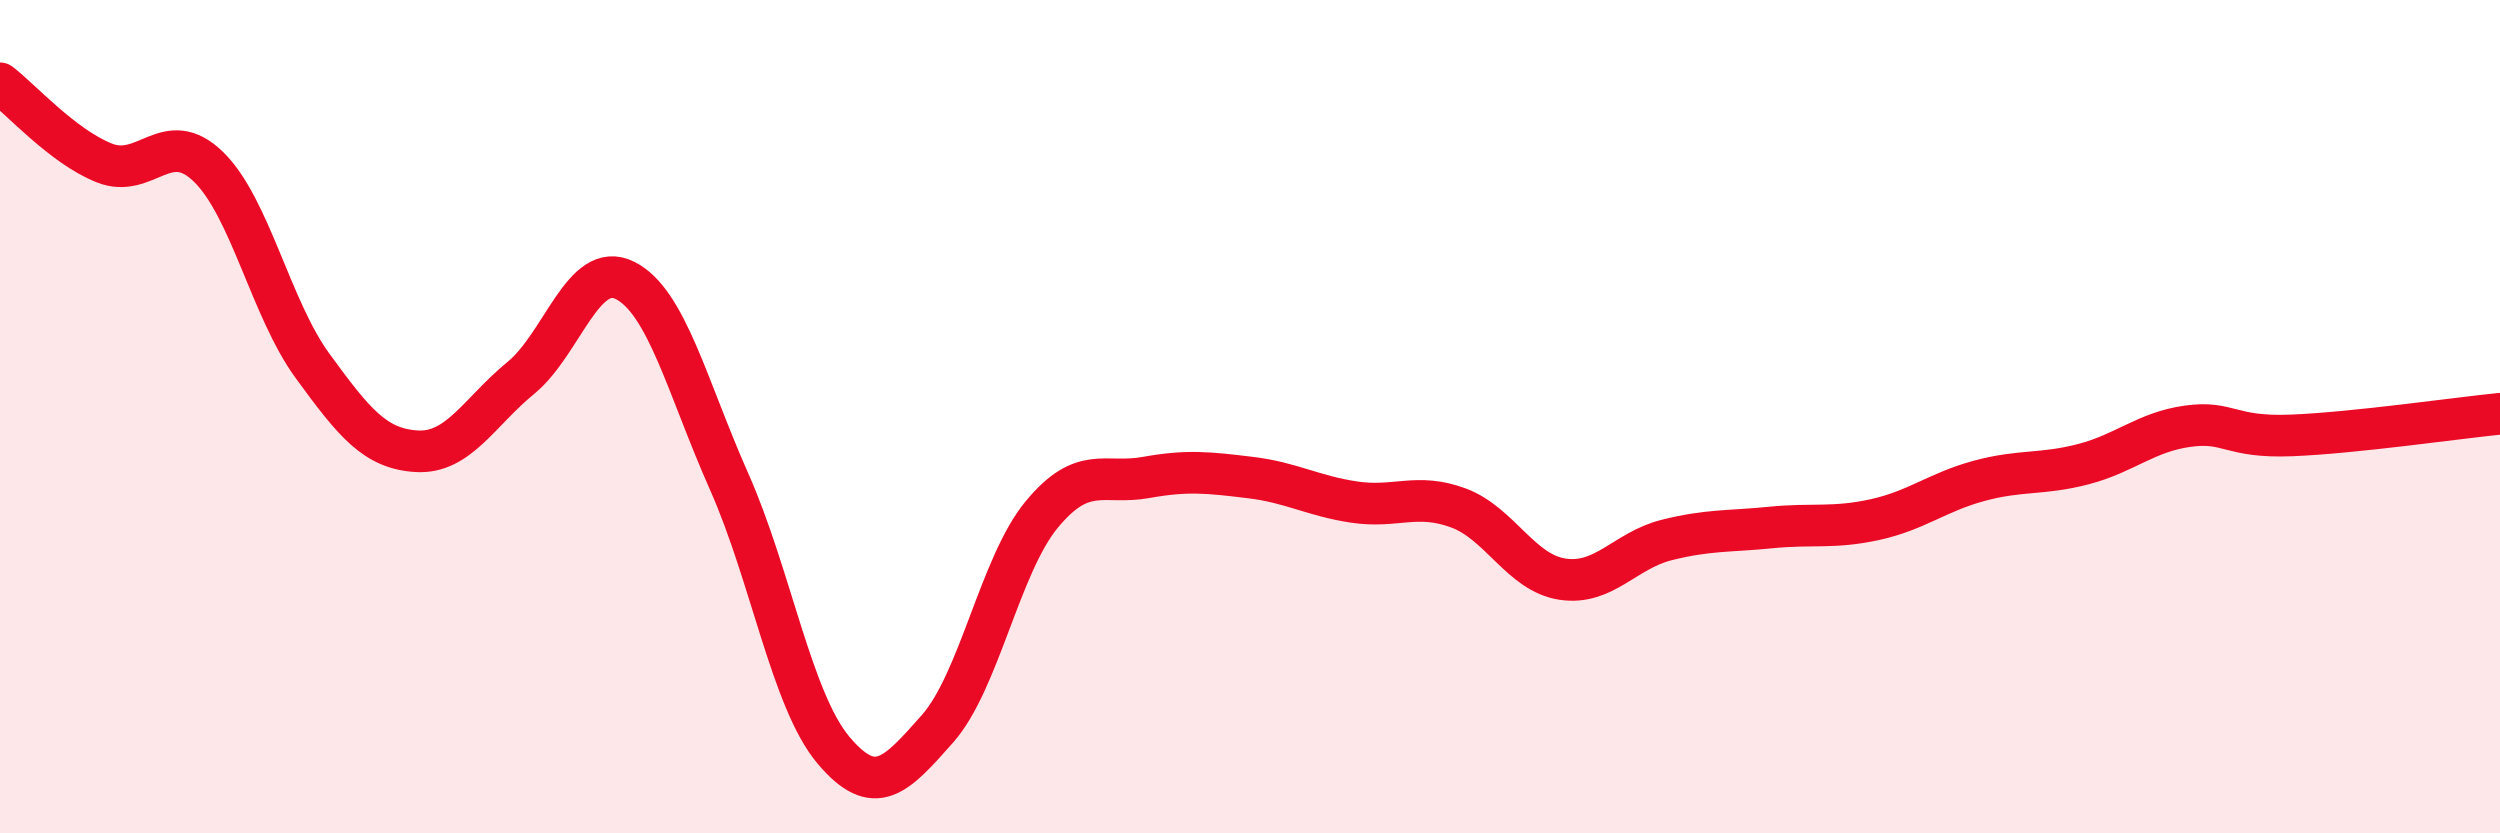
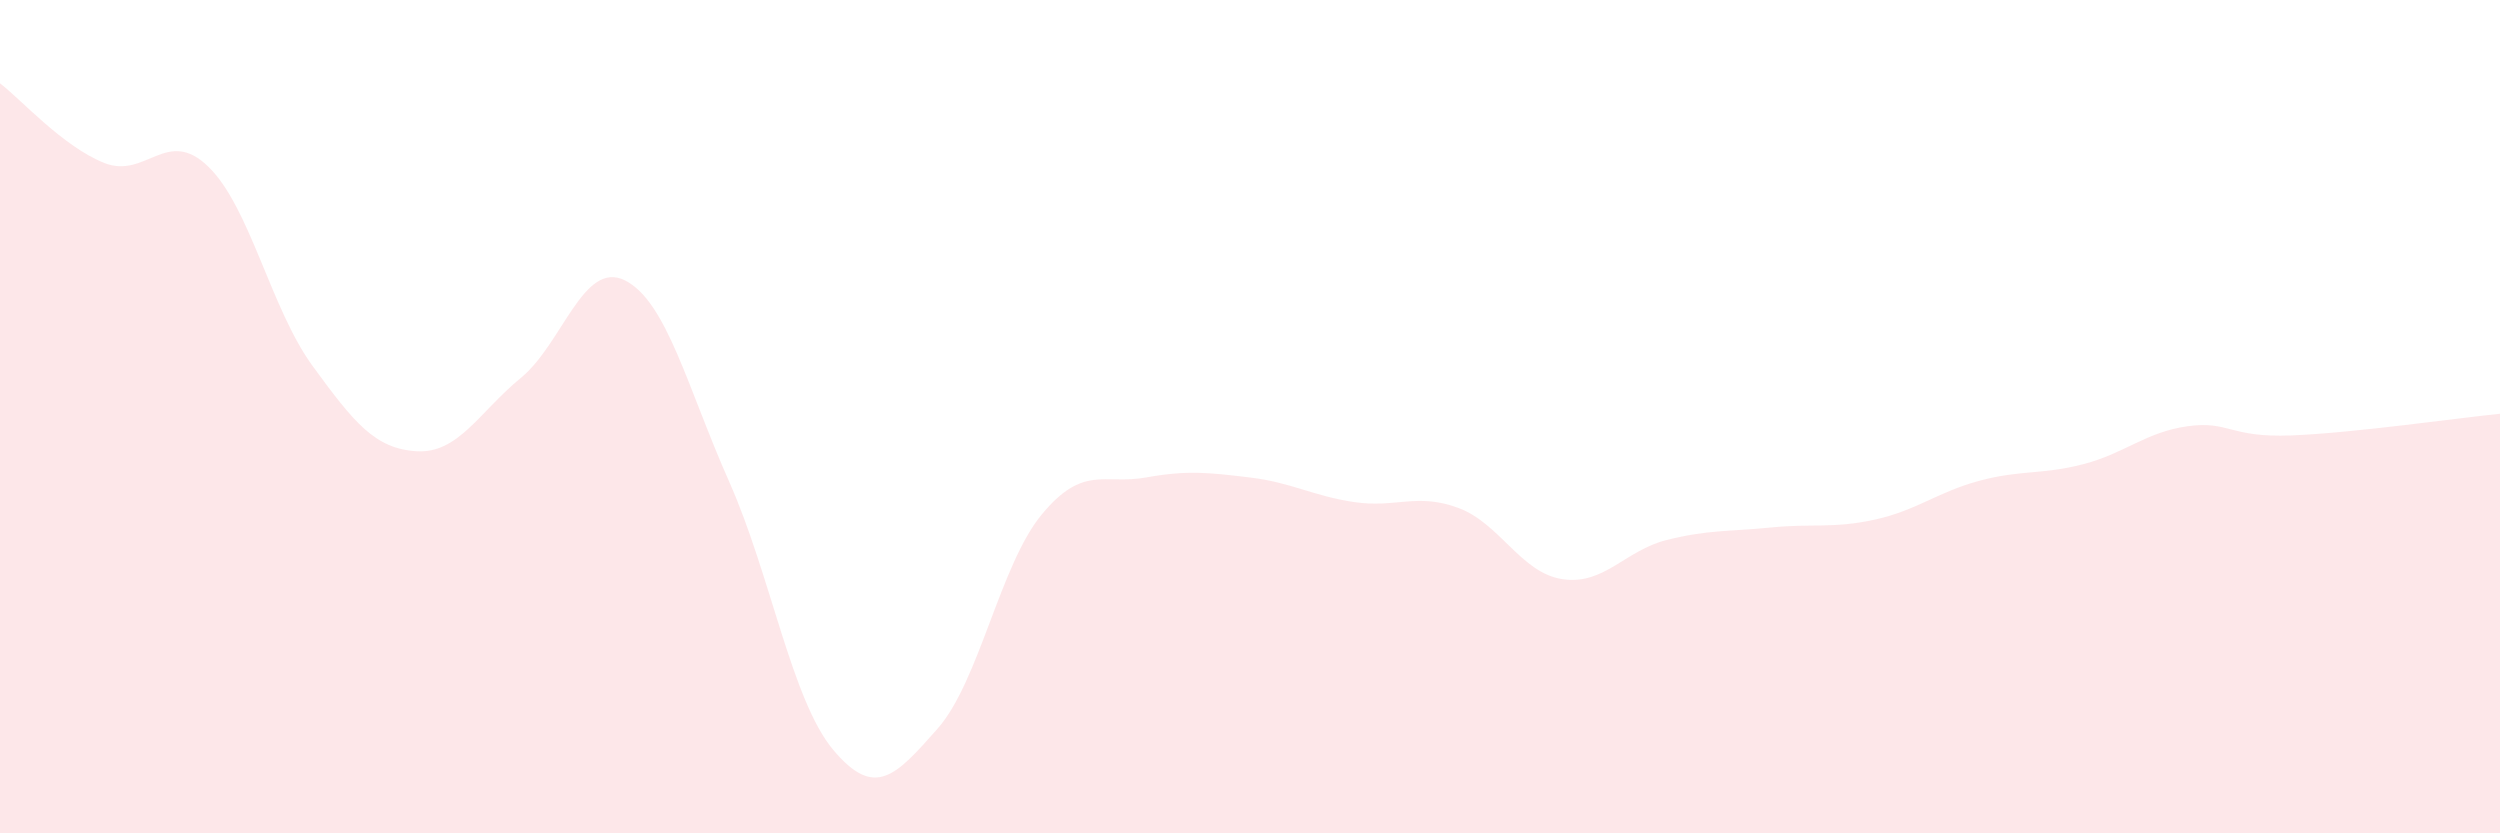
<svg xmlns="http://www.w3.org/2000/svg" width="60" height="20" viewBox="0 0 60 20">
  <path d="M 0,2 C 0.5,2.38 1.5,3.51 2.5,3.91 C 3.5,4.31 4,3.03 5,4 C 6,4.97 6.5,7.41 7.5,8.78 C 8.5,10.15 9,10.77 10,10.83 C 11,10.89 11.5,9.89 12.5,9.07 C 13.5,8.25 14,6.23 15,6.73 C 16,7.23 16.5,9.31 17.5,11.56 C 18.5,13.81 19,16.81 20,18 C 21,19.19 21.5,18.62 22.5,17.49 C 23.5,16.36 24,13.56 25,12.35 C 26,11.14 26.5,11.64 27.5,11.46 C 28.5,11.28 29,11.34 30,11.46 C 31,11.58 31.5,11.9 32.5,12.05 C 33.5,12.2 34,11.82 35,12.19 C 36,12.56 36.5,13.75 37.5,13.9 C 38.5,14.05 39,13.21 40,12.96 C 41,12.71 41.5,12.76 42.5,12.66 C 43.5,12.56 44,12.69 45,12.47 C 46,12.25 46.5,11.81 47.5,11.54 C 48.5,11.27 49,11.4 50,11.14 C 51,10.88 51.5,10.37 52.5,10.23 C 53.5,10.09 53.5,10.51 55,10.45 C 56.5,10.39 59,10.03 60,9.93L60 20L0 20Z" fill="#EB0A25" opacity="0.1" stroke-linecap="round" stroke-linejoin="round" />
-   <path d="M 0,2 C 0.5,2.38 1.5,3.51 2.5,3.91 C 3.5,4.31 4,3.03 5,4 C 6,4.97 6.5,7.41 7.5,8.78 C 8.5,10.15 9,10.77 10,10.83 C 11,10.89 11.5,9.89 12.5,9.07 C 13.5,8.25 14,6.23 15,6.73 C 16,7.23 16.5,9.31 17.5,11.56 C 18.5,13.81 19,16.81 20,18 C 21,19.19 21.5,18.62 22.5,17.49 C 23.5,16.36 24,13.56 25,12.35 C 26,11.14 26.5,11.64 27.5,11.46 C 28.5,11.28 29,11.34 30,11.46 C 31,11.58 31.5,11.9 32.5,12.05 C 33.5,12.2 34,11.82 35,12.19 C 36,12.56 36.5,13.75 37.5,13.9 C 38.5,14.05 39,13.21 40,12.96 C 41,12.71 41.5,12.76 42.5,12.66 C 43.5,12.56 44,12.69 45,12.47 C 46,12.25 46.5,11.81 47.5,11.54 C 48.5,11.27 49,11.4 50,11.14 C 51,10.88 51.5,10.37 52.5,10.23 C 53.5,10.09 53.5,10.51 55,10.45 C 56.5,10.39 59,10.03 60,9.93" stroke="#EB0A25" stroke-width="1" fill="none" stroke-linecap="round" stroke-linejoin="round" />
</svg>